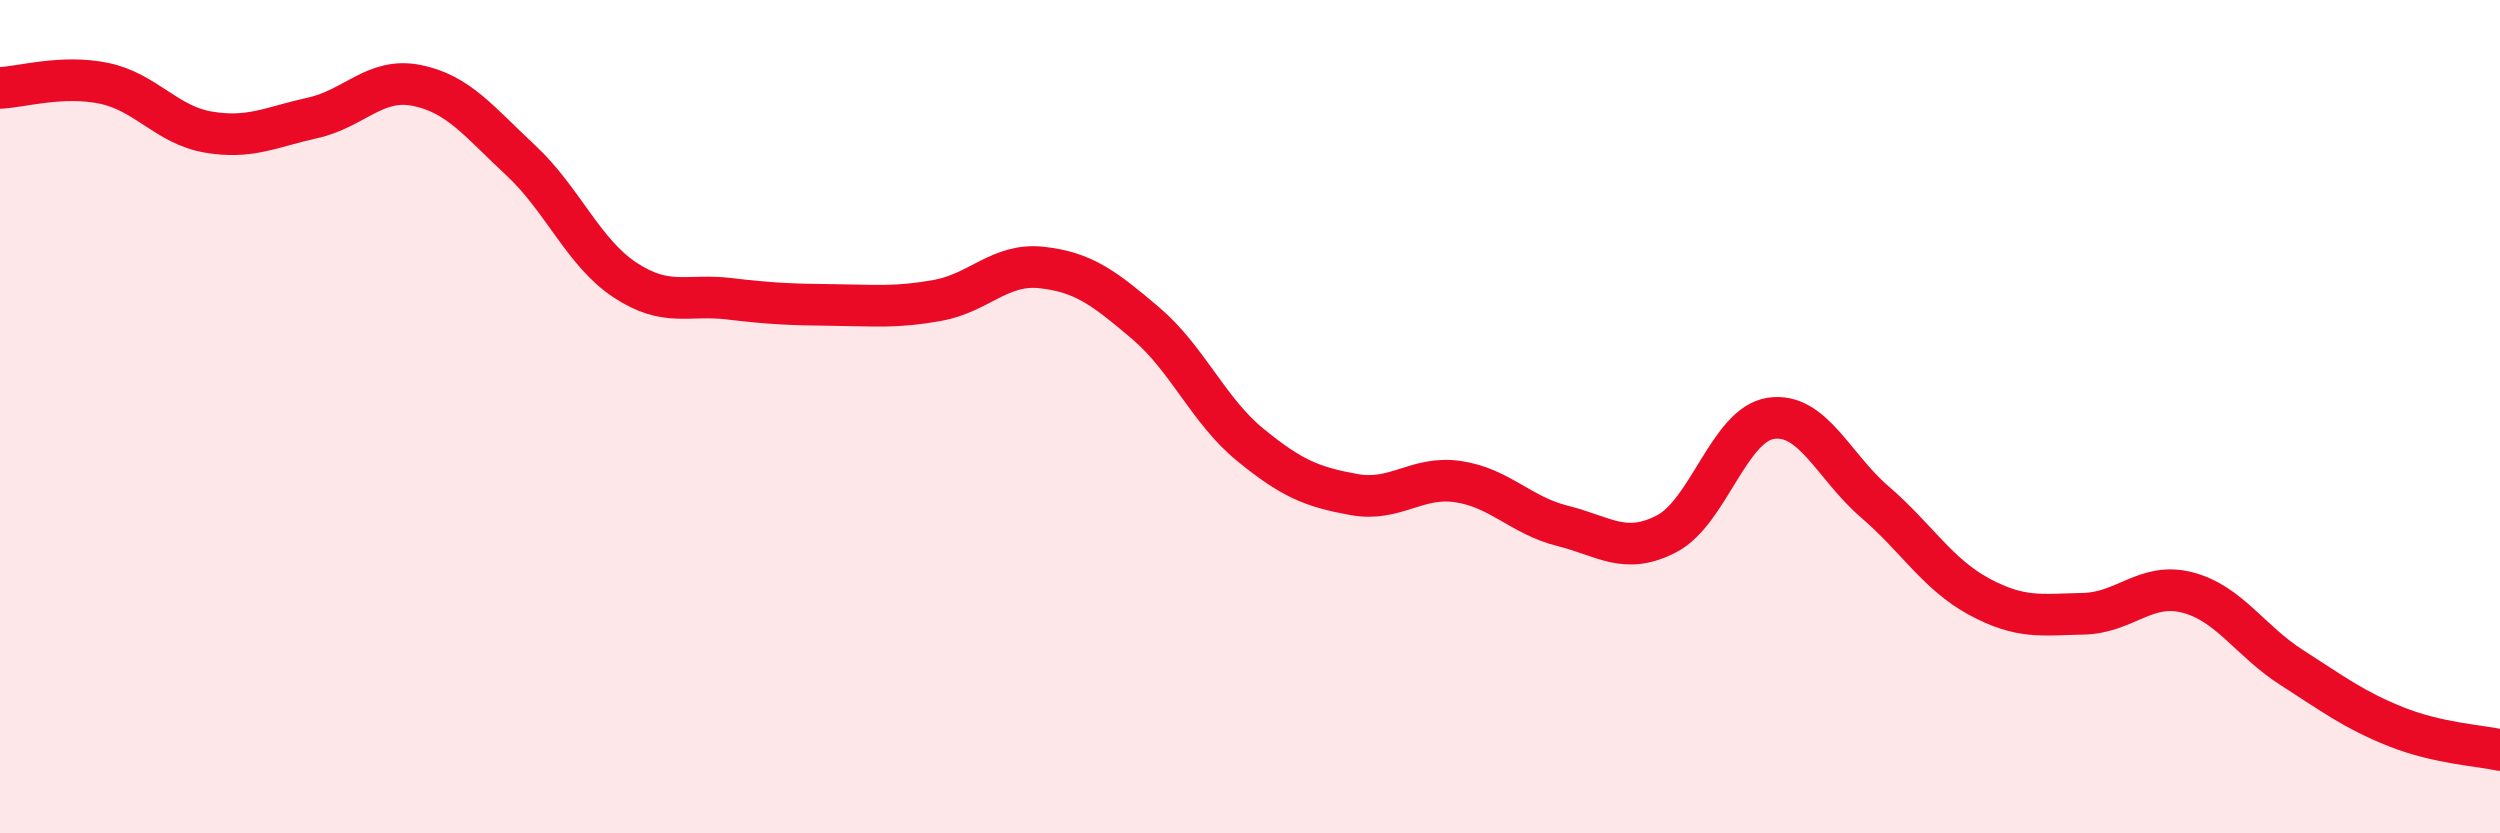
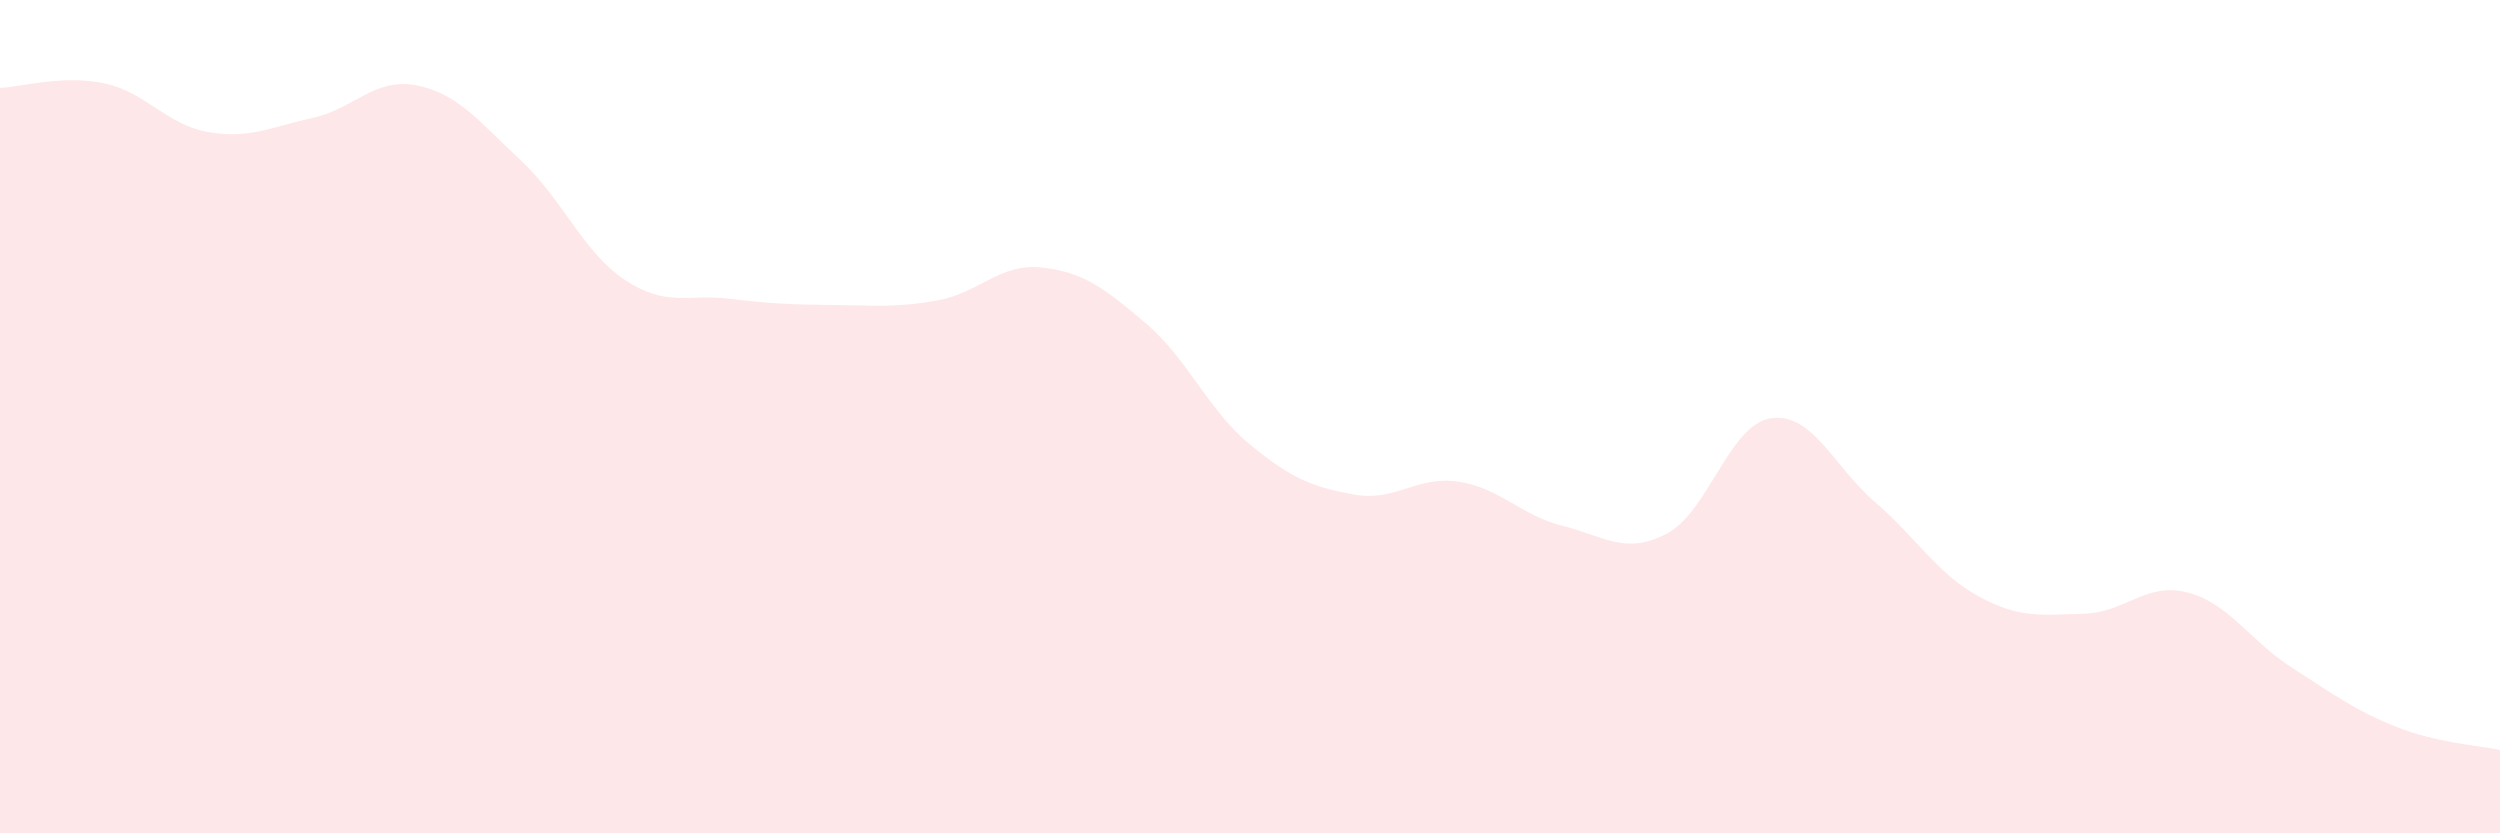
<svg xmlns="http://www.w3.org/2000/svg" width="60" height="20" viewBox="0 0 60 20">
-   <path d="M 0,2.11 C 0.5,2.09 1.5,1.79 2.5,2 C 3.5,2.21 4,3 5,3.17 C 6,3.34 6.5,3.05 7.5,2.83 C 8.5,2.61 9,1.85 10,2.05 C 11,2.25 11.5,2.92 12.5,3.85 C 13.5,4.78 14,6.06 15,6.72 C 16,7.38 16.5,7.05 17.5,7.17 C 18.5,7.29 19,7.31 20,7.32 C 21,7.33 21.5,7.39 22.5,7.21 C 23.5,7.03 24,6.31 25,6.42 C 26,6.53 26.5,6.91 27.5,7.76 C 28.5,8.61 29,9.85 30,10.67 C 31,11.49 31.5,11.69 32.5,11.87 C 33.5,12.05 34,11.41 35,11.56 C 36,11.71 36.5,12.37 37.5,12.62 C 38.5,12.87 39,13.33 40,12.81 C 41,12.29 41.5,10.19 42.5,10.04 C 43.5,9.89 44,11.19 45,12.05 C 46,12.91 46.5,13.78 47.5,14.32 C 48.5,14.86 49,14.75 50,14.73 C 51,14.71 51.5,13.96 52.5,14.22 C 53.5,14.48 54,15.38 55,16.02 C 56,16.66 56.5,17.04 57.5,17.44 C 58.5,17.84 59.5,17.89 60,18L60 20L0 20Z" fill="#EB0A25" opacity="0.1" stroke-linecap="round" stroke-linejoin="round" />
-   <path d="M 0,2.11 C 0.5,2.09 1.5,1.79 2.5,2 C 3.5,2.21 4,3 5,3.17 C 6,3.34 6.5,3.05 7.5,2.83 C 8.5,2.61 9,1.85 10,2.05 C 11,2.25 11.5,2.92 12.5,3.85 C 13.5,4.78 14,6.06 15,6.72 C 16,7.38 16.5,7.05 17.5,7.17 C 18.5,7.29 19,7.31 20,7.32 C 21,7.33 21.5,7.39 22.5,7.21 C 23.5,7.03 24,6.31 25,6.42 C 26,6.53 26.5,6.91 27.5,7.76 C 28.5,8.61 29,9.85 30,10.67 C 31,11.49 31.5,11.69 32.5,11.87 C 33.5,12.05 34,11.41 35,11.56 C 36,11.71 36.5,12.37 37.5,12.62 C 38.5,12.87 39,13.33 40,12.81 C 41,12.29 41.5,10.19 42.5,10.04 C 43.5,9.89 44,11.19 45,12.05 C 46,12.91 46.5,13.78 47.5,14.32 C 48.5,14.86 49,14.75 50,14.73 C 51,14.71 51.5,13.96 52.5,14.22 C 53.5,14.48 54,15.38 55,16.02 C 56,16.66 56.5,17.04 57.5,17.44 C 58.5,17.84 59.5,17.89 60,18" stroke="#EB0A25" stroke-width="1" fill="none" stroke-linecap="round" stroke-linejoin="round" />
+   <path d="M 0,2.11 C 0.5,2.09 1.5,1.79 2.5,2 C 3.5,2.21 4,3 5,3.17 C 6,3.34 6.5,3.05 7.5,2.83 C 8.5,2.61 9,1.85 10,2.05 C 11,2.25 11.5,2.92 12.5,3.85 C 13.5,4.78 14,6.06 15,6.72 C 16,7.38 16.5,7.05 17.5,7.17 C 18.5,7.29 19,7.31 20,7.32 C 21,7.33 21.5,7.39 22.5,7.21 C 23.5,7.03 24,6.31 25,6.42 C 26,6.53 26.5,6.91 27.5,7.76 C 28.5,8.61 29,9.85 30,10.67 C 31,11.49 31.5,11.69 32.5,11.87 C 33.5,12.05 34,11.41 35,11.56 C 36,11.71 36.5,12.37 37.5,12.62 C 38.5,12.87 39,13.33 40,12.81 C 41,12.29 41.5,10.19 42.5,10.04 C 43.5,9.89 44,11.19 45,12.05 C 46,12.91 46.5,13.78 47.5,14.32 C 48.5,14.86 49,14.75 50,14.73 C 51,14.71 51.5,13.96 52.5,14.22 C 53.5,14.48 54,15.38 55,16.02 C 56,16.66 56.5,17.04 57.5,17.44 C 58.5,17.84 59.5,17.89 60,18L60 20L0 20" fill="#EB0A25" opacity="0.1" stroke-linecap="round" stroke-linejoin="round" />
</svg>